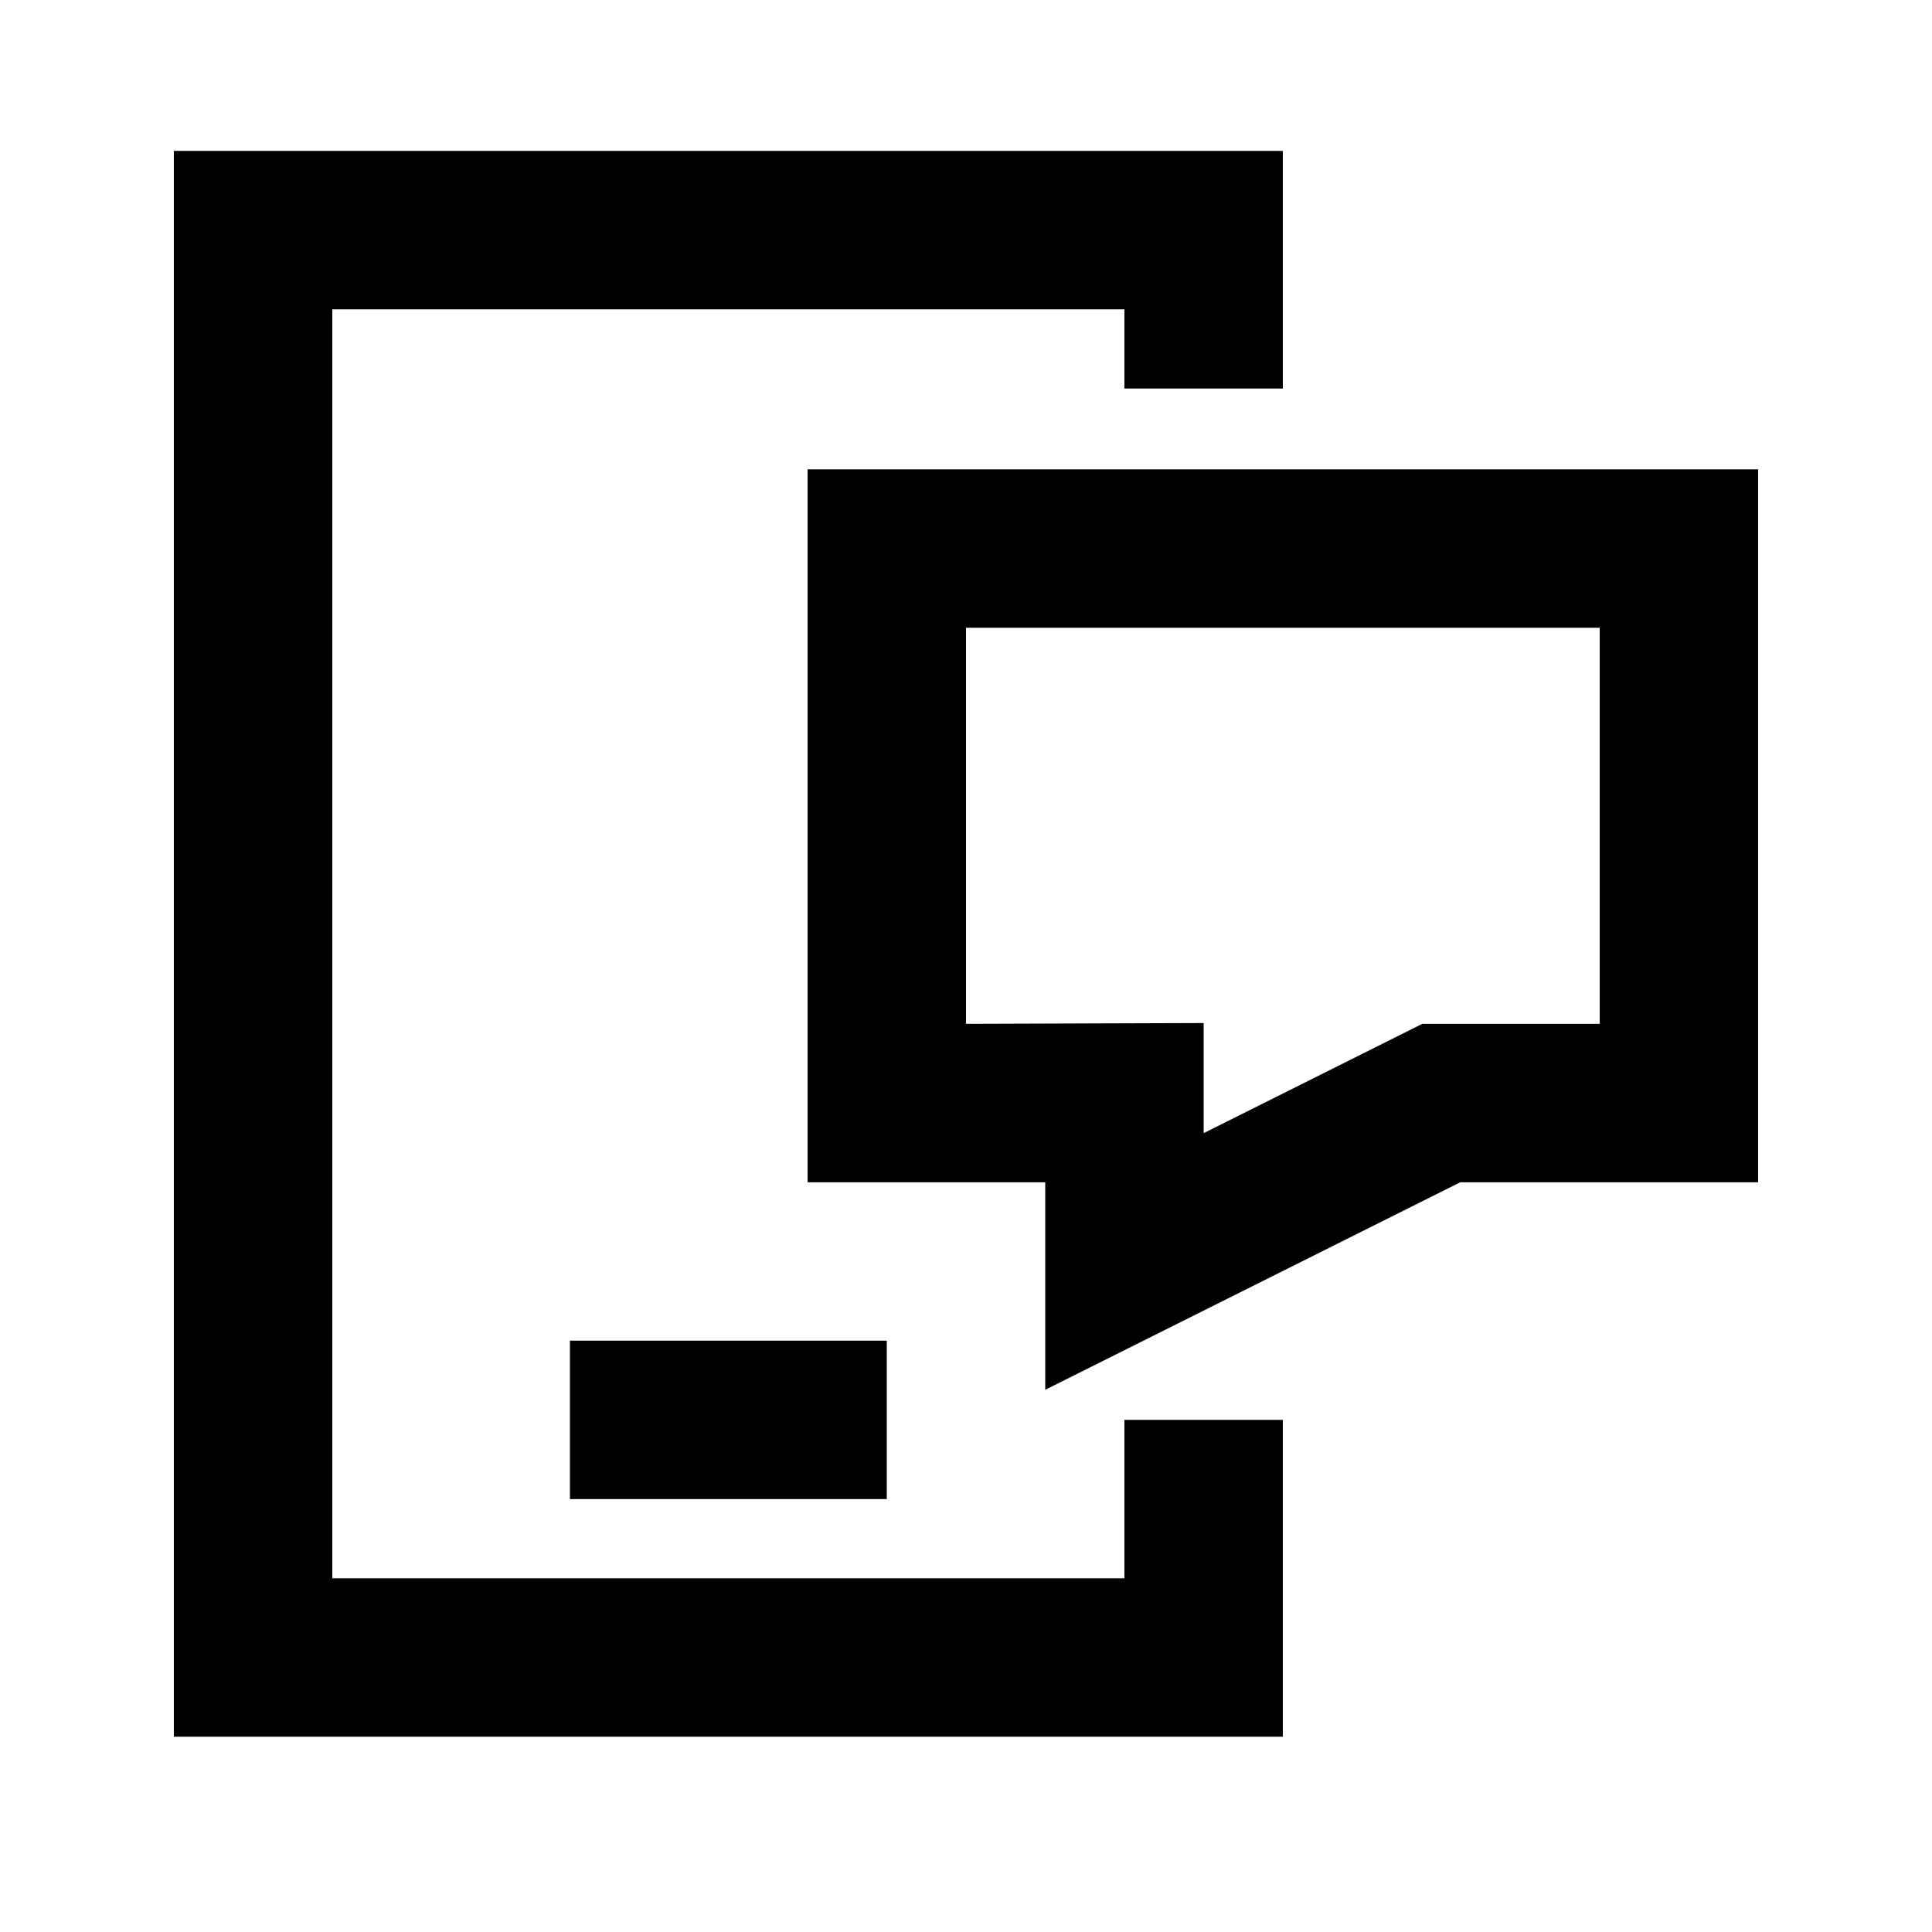
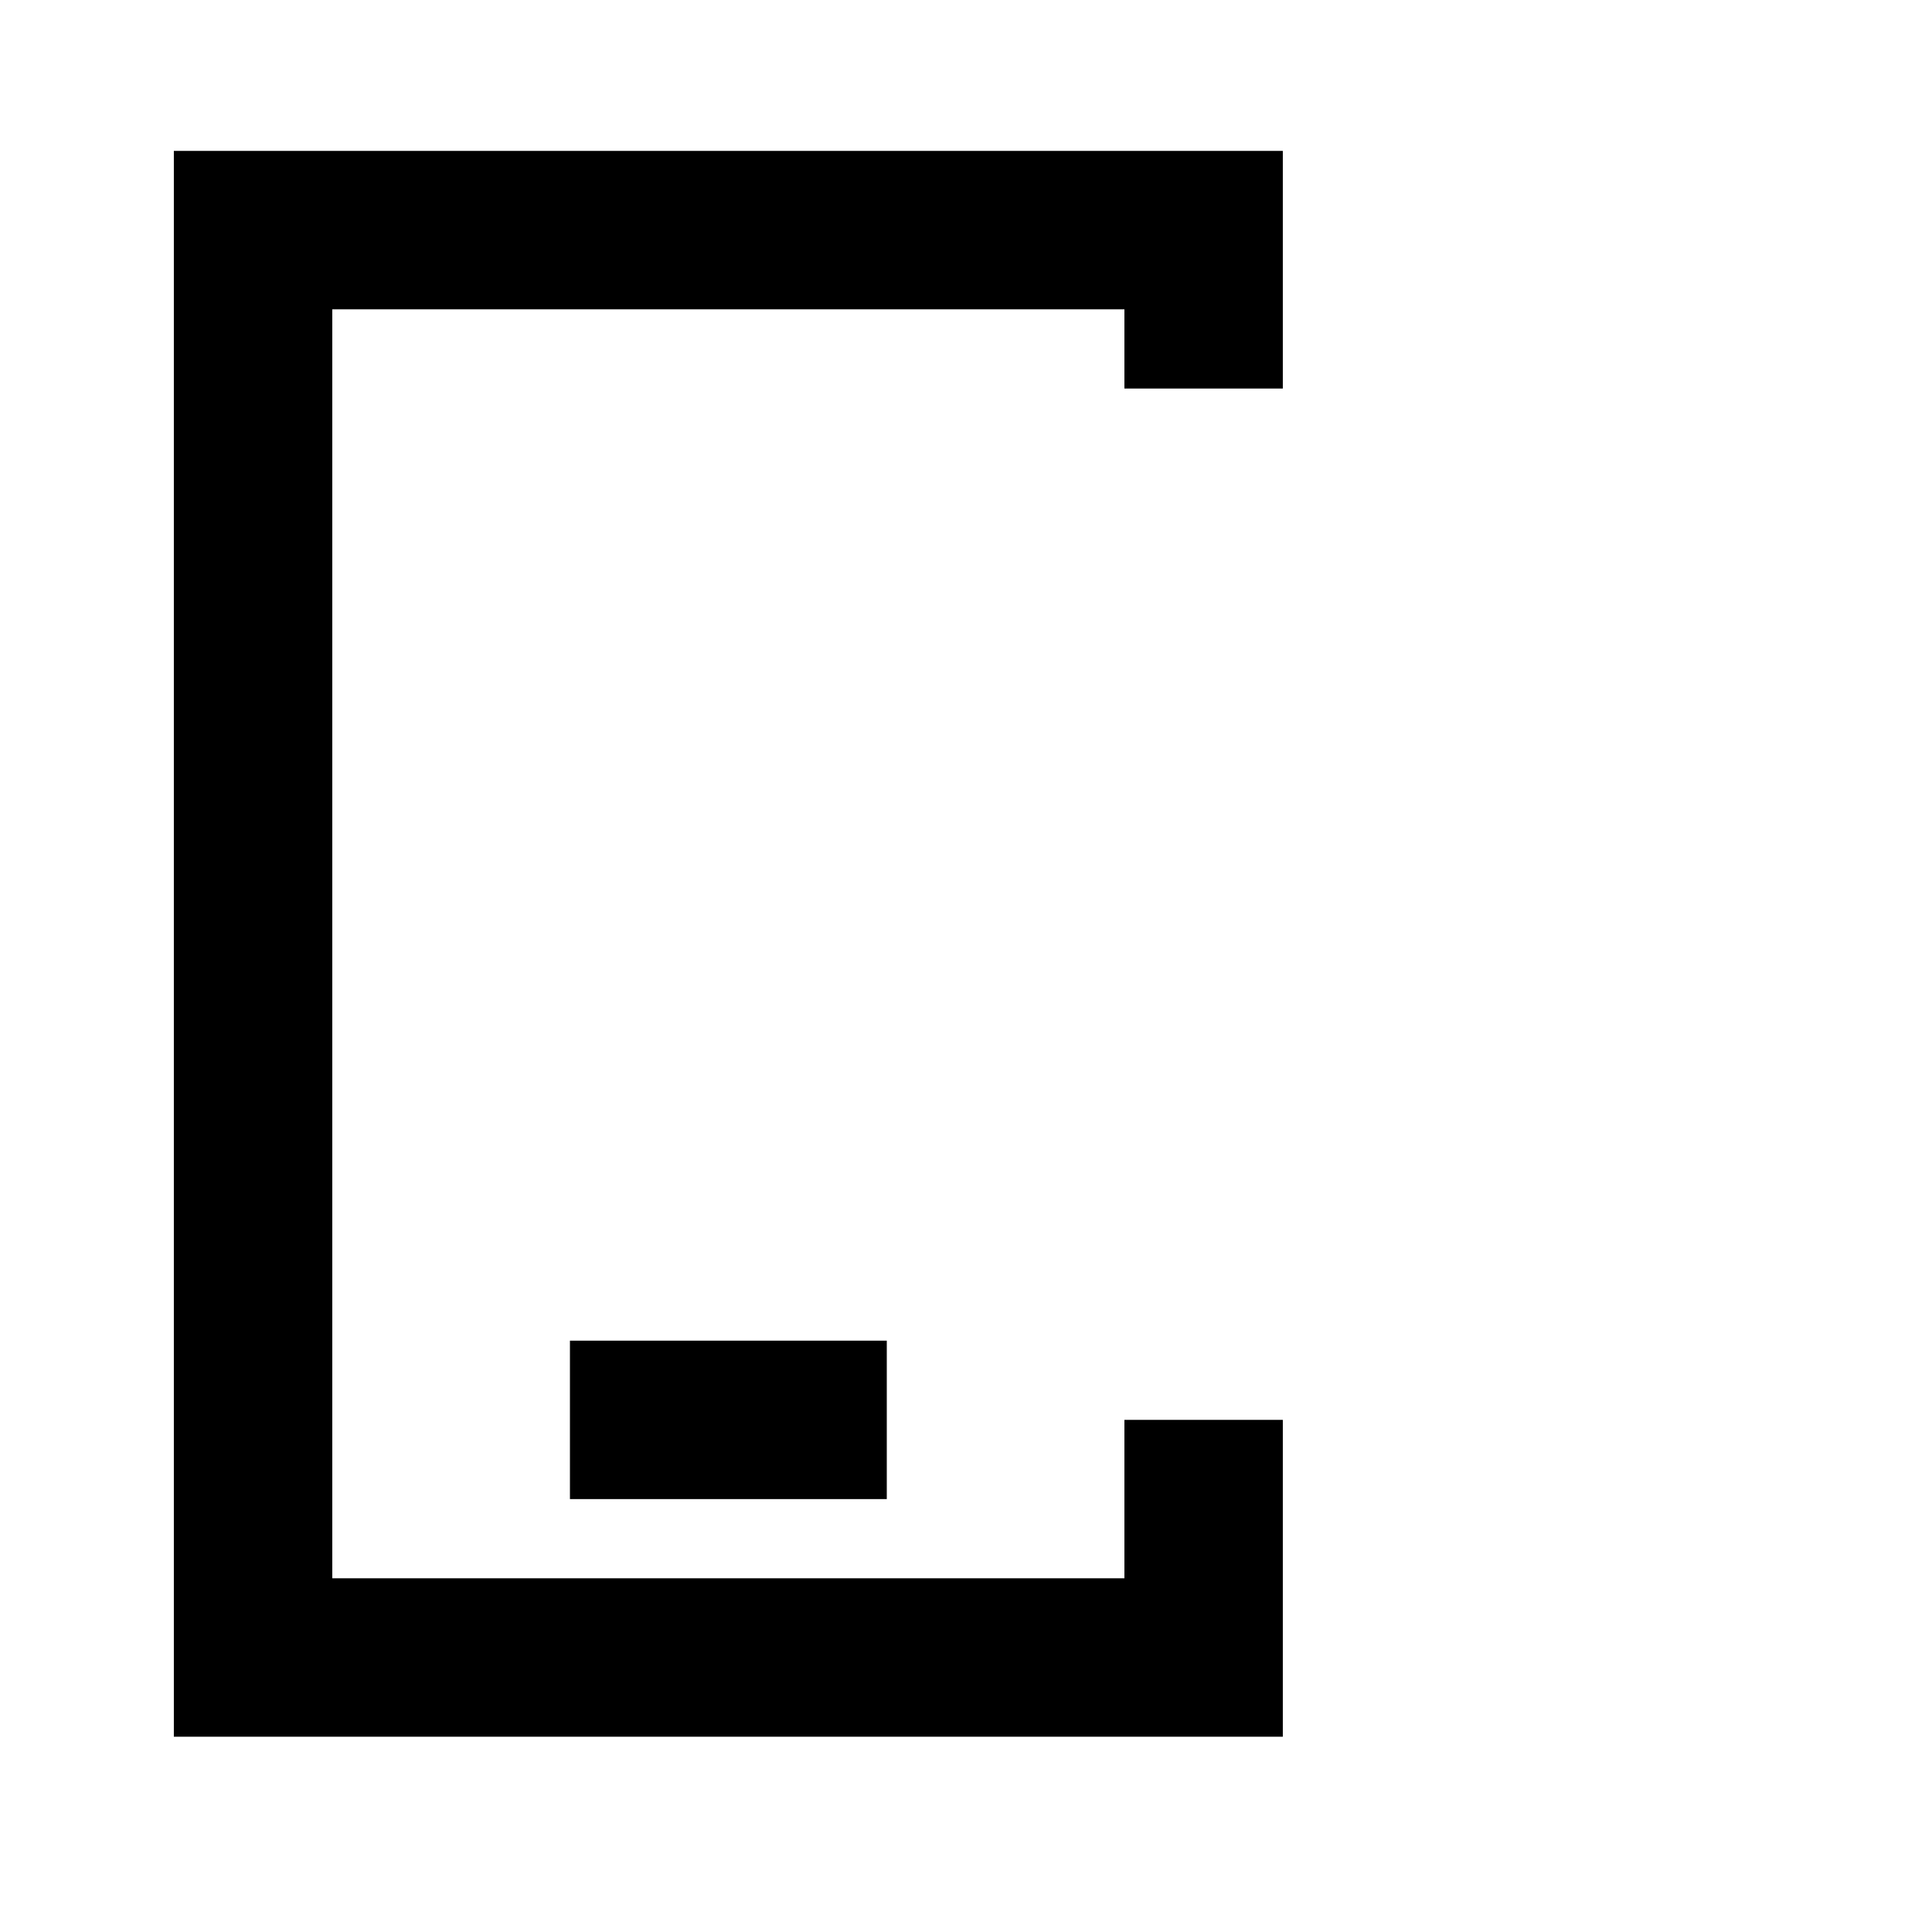
<svg xmlns="http://www.w3.org/2000/svg" fill="#000000" width="800px" height="800px" version="1.1" viewBox="144 144 512 512">
  <g>
    <path d="m483.96 520.28h-41.98v41.984h-209.92v-336.29h209.92v20.992h41.98v-62.977h-293.89v420.26h293.89z" />
    <path d="m295.04 499.29h83.969v41.984h-83.969z" />
-     <path d="m530.99 457.31h78.93v-188.93h-251.9v188.93h62.977v55zm-130.99-41.984v-104.96h167.94v104.96h-47.02l-57.938 28.969v-29.18z" />
  </g>
</svg>